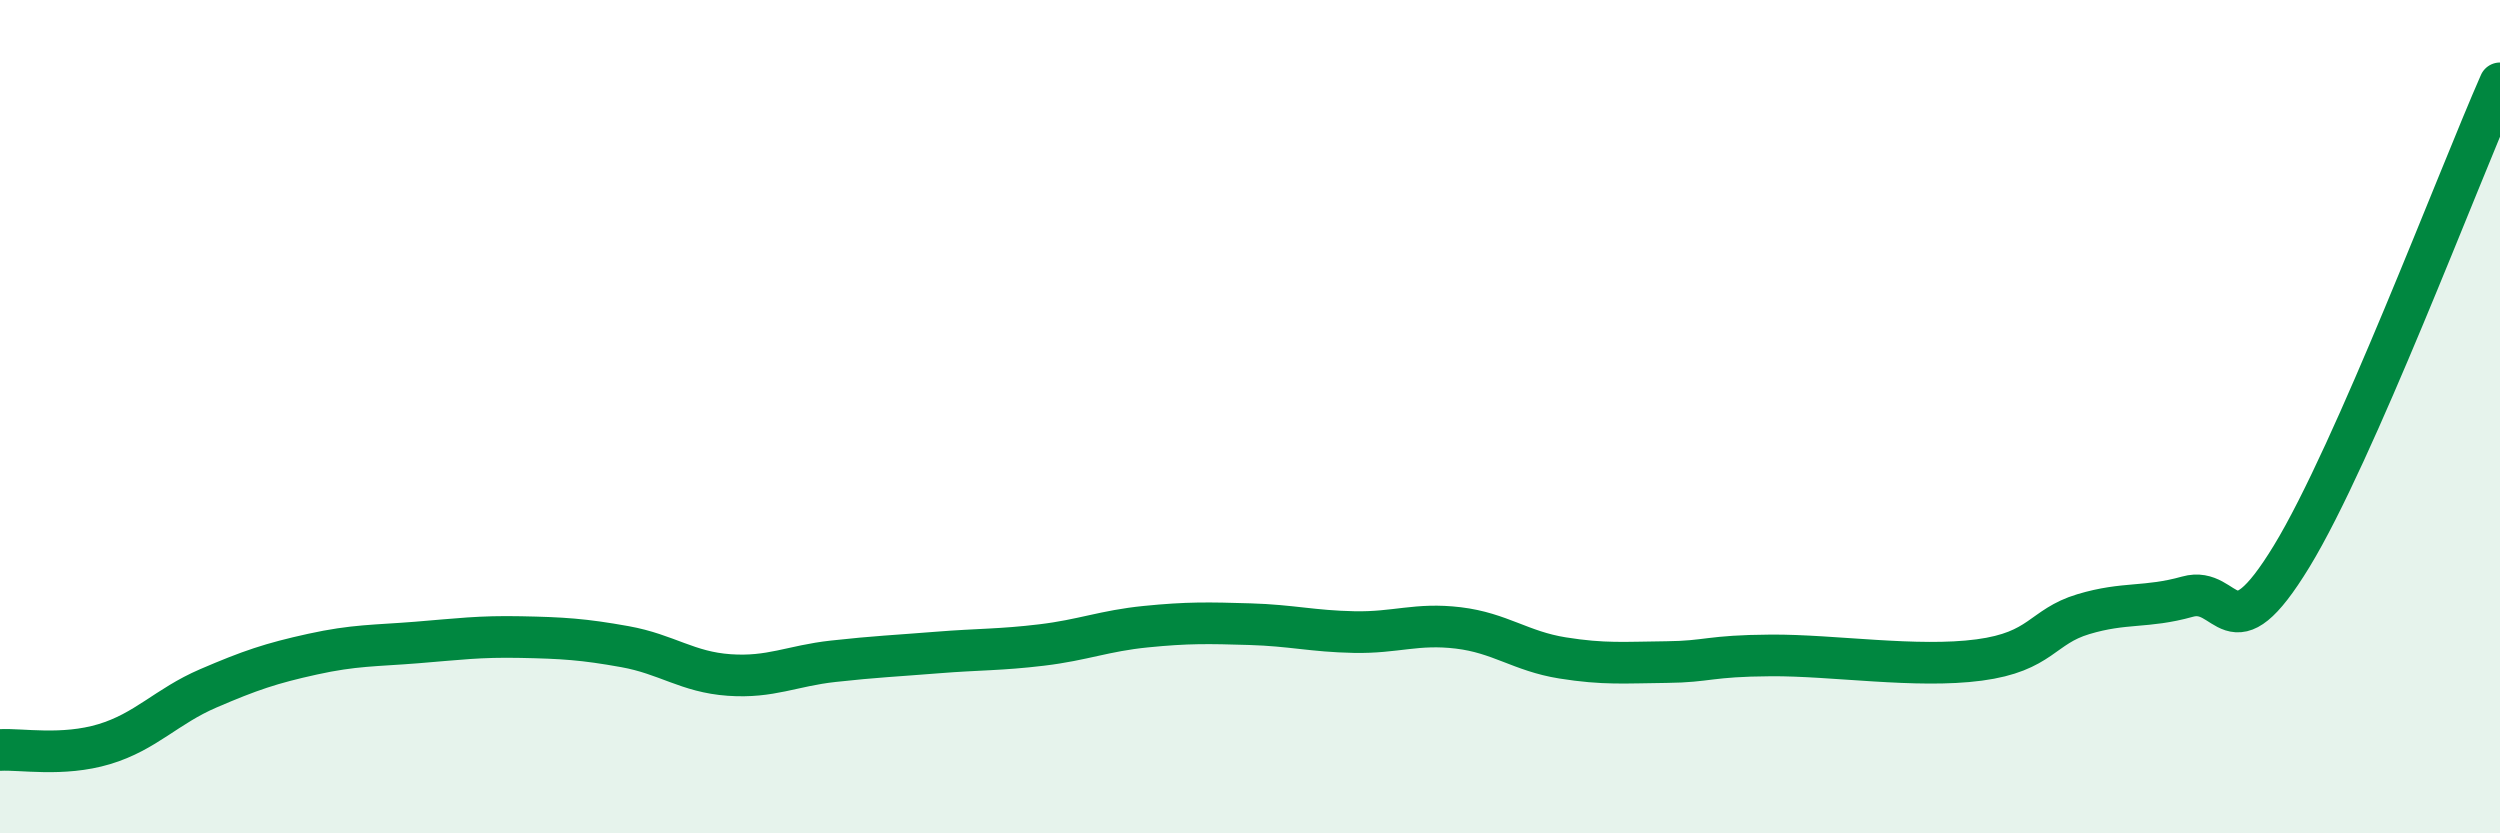
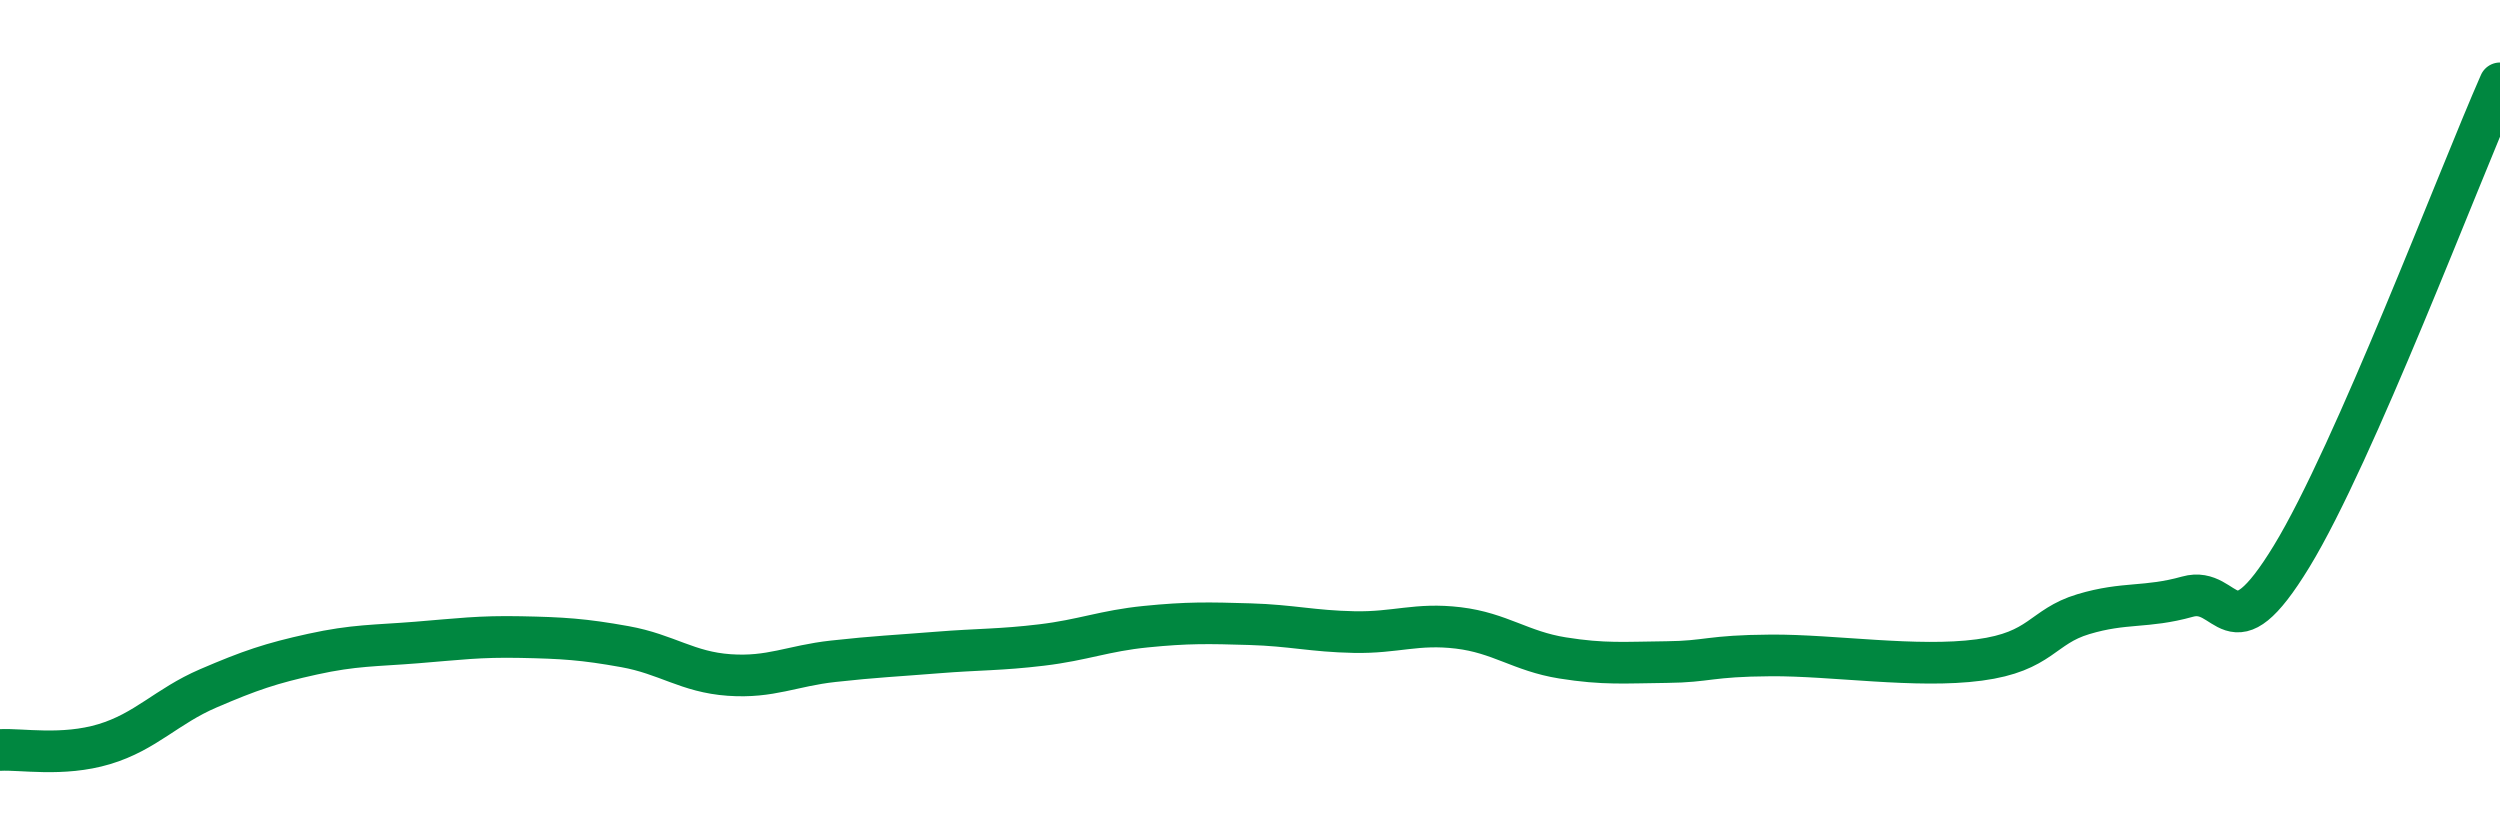
<svg xmlns="http://www.w3.org/2000/svg" width="60" height="20" viewBox="0 0 60 20">
-   <path d="M 0,18 C 0.5,17.97 1.5,18.16 2.5,17.86 C 3.5,17.56 4,16.95 5,16.52 C 6,16.09 6.5,15.92 7.5,15.7 C 8.5,15.48 9,15.5 10,15.42 C 11,15.34 11.5,15.27 12.5,15.29 C 13.5,15.31 14,15.34 15,15.52 C 16,15.7 16.5,16.13 17.5,16.2 C 18.5,16.27 19,15.98 20,15.87 C 21,15.76 21.5,15.74 22.5,15.66 C 23.5,15.58 24,15.6 25,15.48 C 26,15.36 26.5,15.14 27.5,15.04 C 28.5,14.94 29,14.95 30,14.98 C 31,15.01 31.5,15.15 32.5,15.17 C 33.5,15.19 34,14.95 35,15.07 C 36,15.19 36.5,15.63 37.5,15.79 C 38.5,15.95 39,15.9 40,15.89 C 41,15.88 41,15.74 42.5,15.73 C 44,15.72 46,16.04 47.5,15.84 C 49,15.64 49,15.04 50,14.74 C 51,14.44 51.5,14.6 52.5,14.32 C 53.5,14.04 53.5,15.81 55,13.35 C 56.5,10.89 59,4.27 60,2L60 20L0 20Z" fill="#008740" opacity="0.1" stroke-linecap="round" stroke-linejoin="round" />
  <path d="M 0,18 C 0.5,17.97 1.5,18.16 2.5,17.86 C 3.5,17.56 4,16.95 5,16.52 C 6,16.09 6.5,15.92 7.5,15.7 C 8.5,15.48 9,15.5 10,15.42 C 11,15.34 11.5,15.27 12.5,15.29 C 13.5,15.31 14,15.34 15,15.52 C 16,15.7 16.5,16.13 17.5,16.2 C 18.5,16.27 19,15.98 20,15.87 C 21,15.76 21.5,15.74 22.5,15.66 C 23.5,15.58 24,15.6 25,15.48 C 26,15.36 26.5,15.14 27.5,15.04 C 28.5,14.94 29,14.95 30,14.98 C 31,15.01 31.5,15.15 32.5,15.17 C 33.5,15.19 34,14.95 35,15.07 C 36,15.19 36.5,15.63 37.5,15.79 C 38.5,15.95 39,15.9 40,15.89 C 41,15.88 41,15.74 42.5,15.73 C 44,15.72 46,16.04 47.5,15.84 C 49,15.64 49,15.04 50,14.74 C 51,14.44 51.5,14.6 52.5,14.32 C 53.5,14.04 53.5,15.81 55,13.35 C 56.5,10.89 59,4.27 60,2" stroke="#008740" stroke-width="1" fill="none" stroke-linecap="round" stroke-linejoin="round" />
</svg>